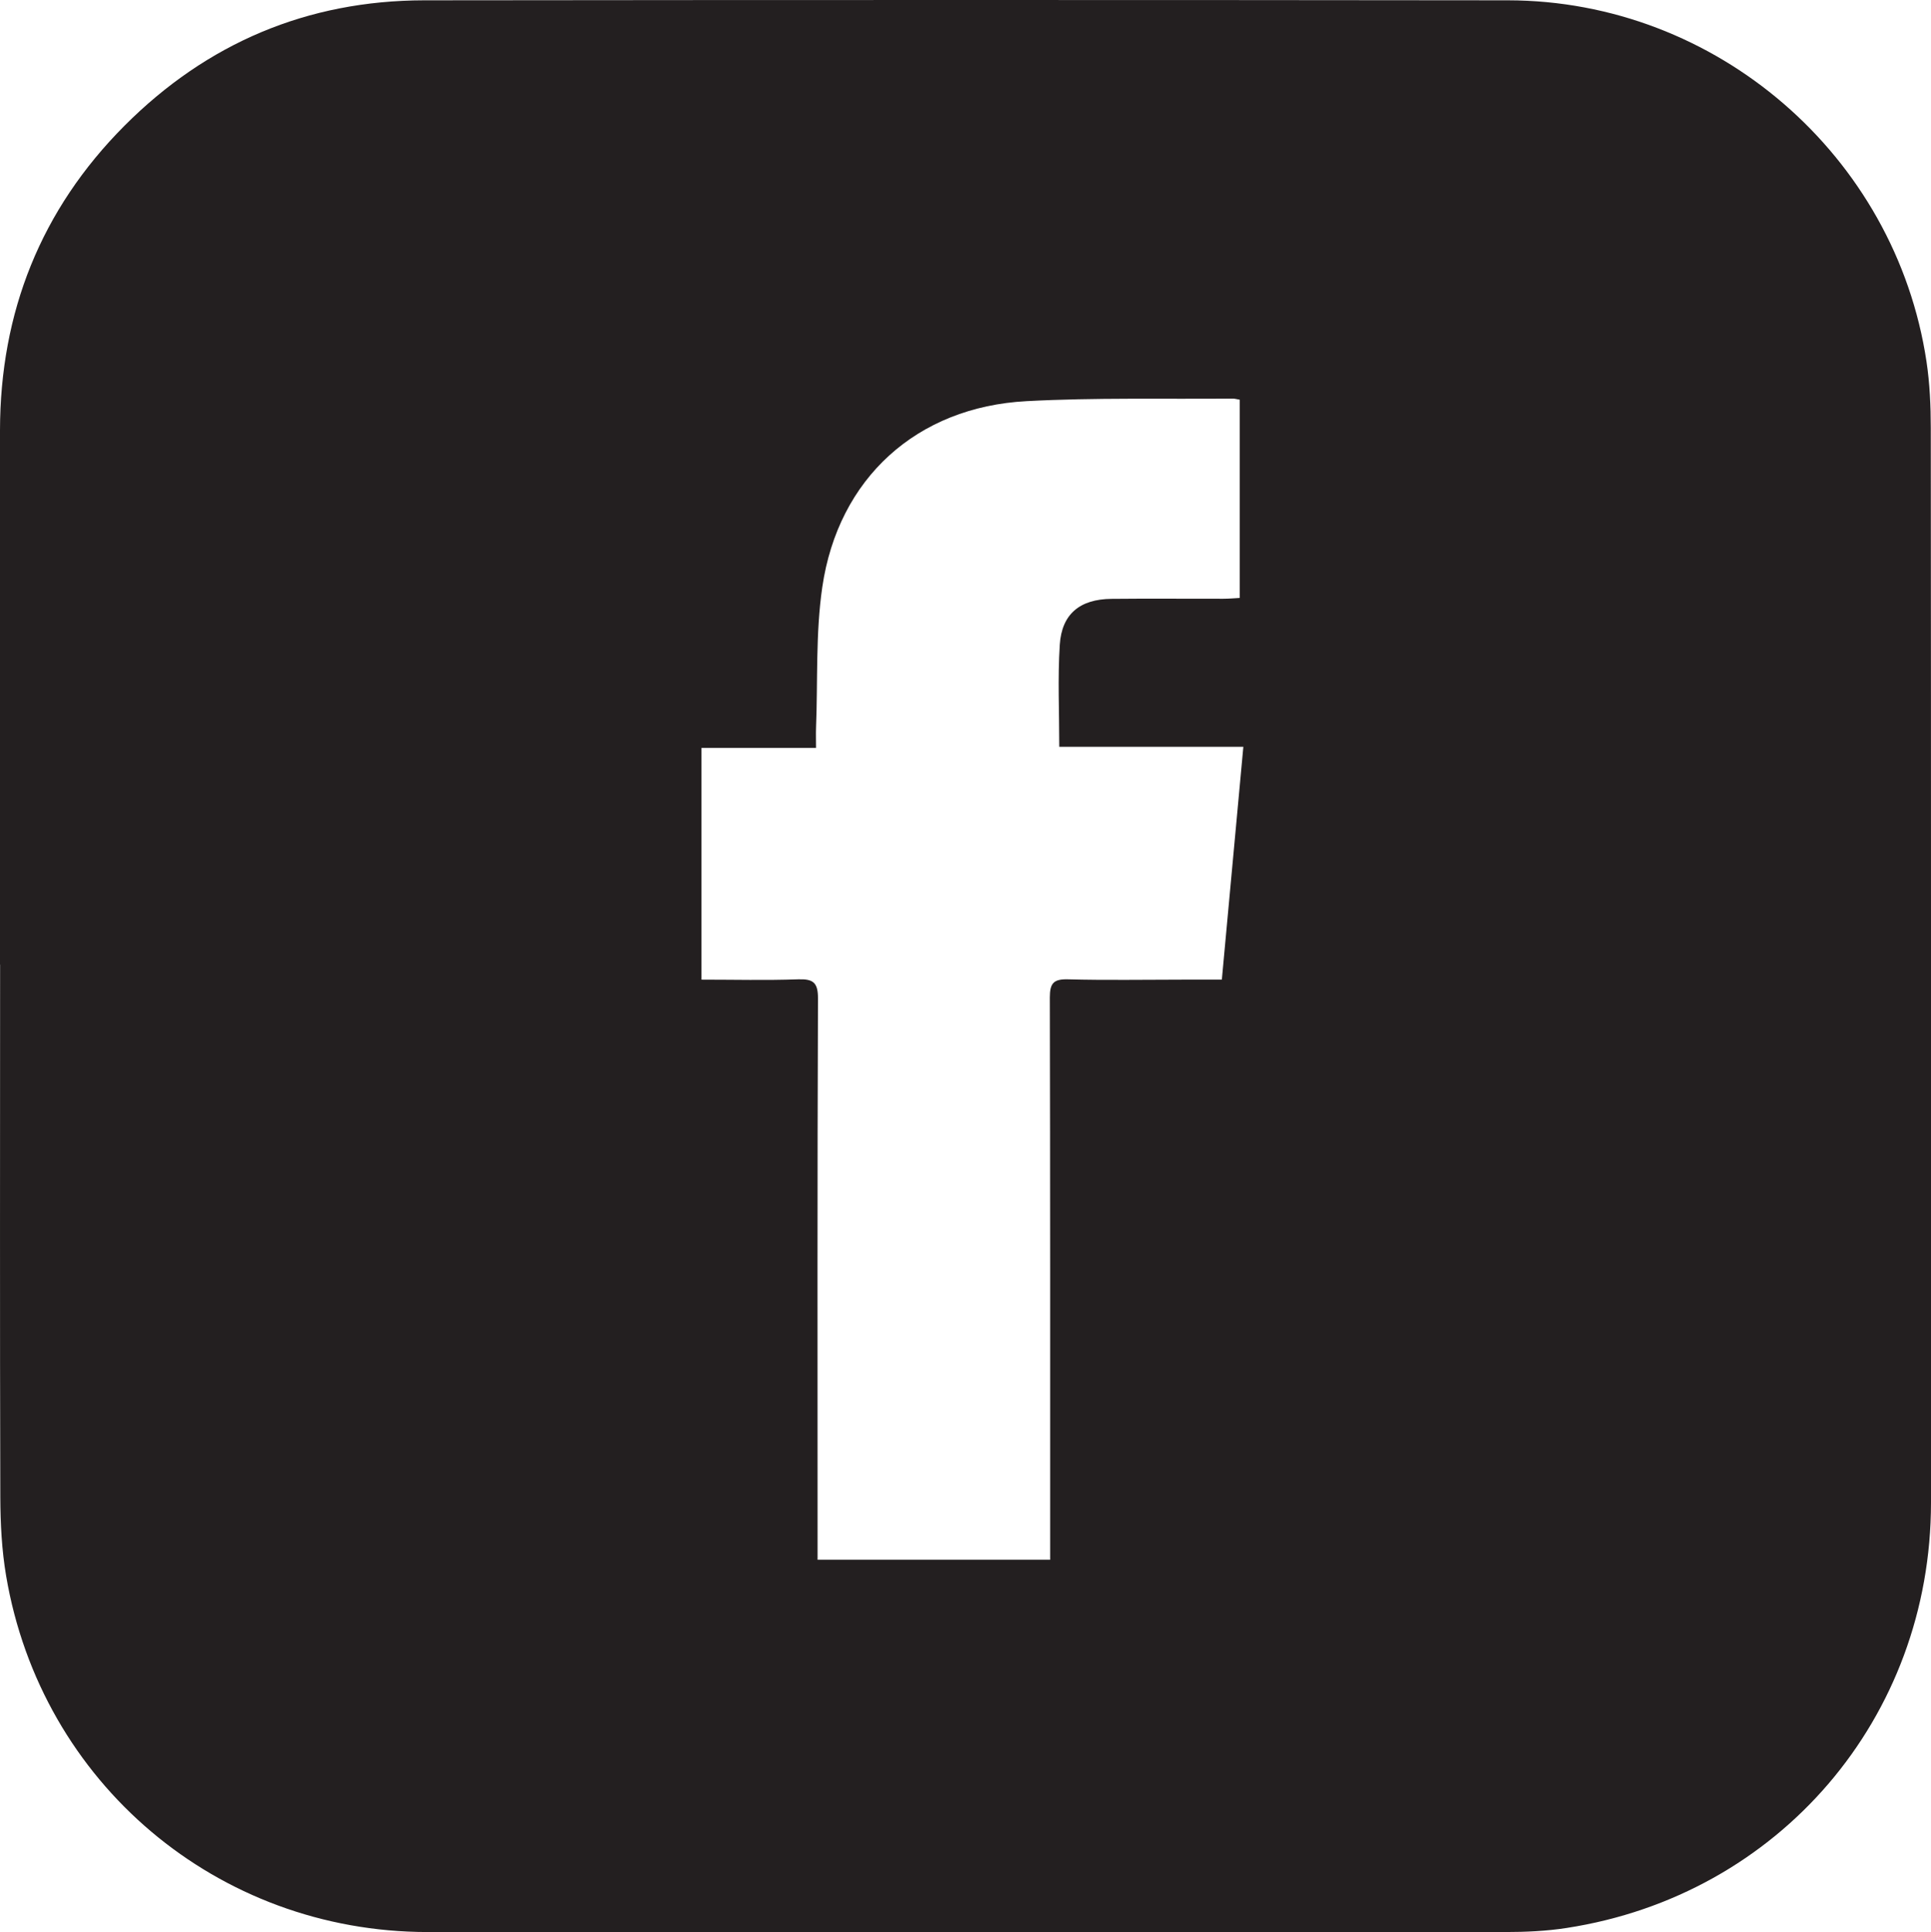
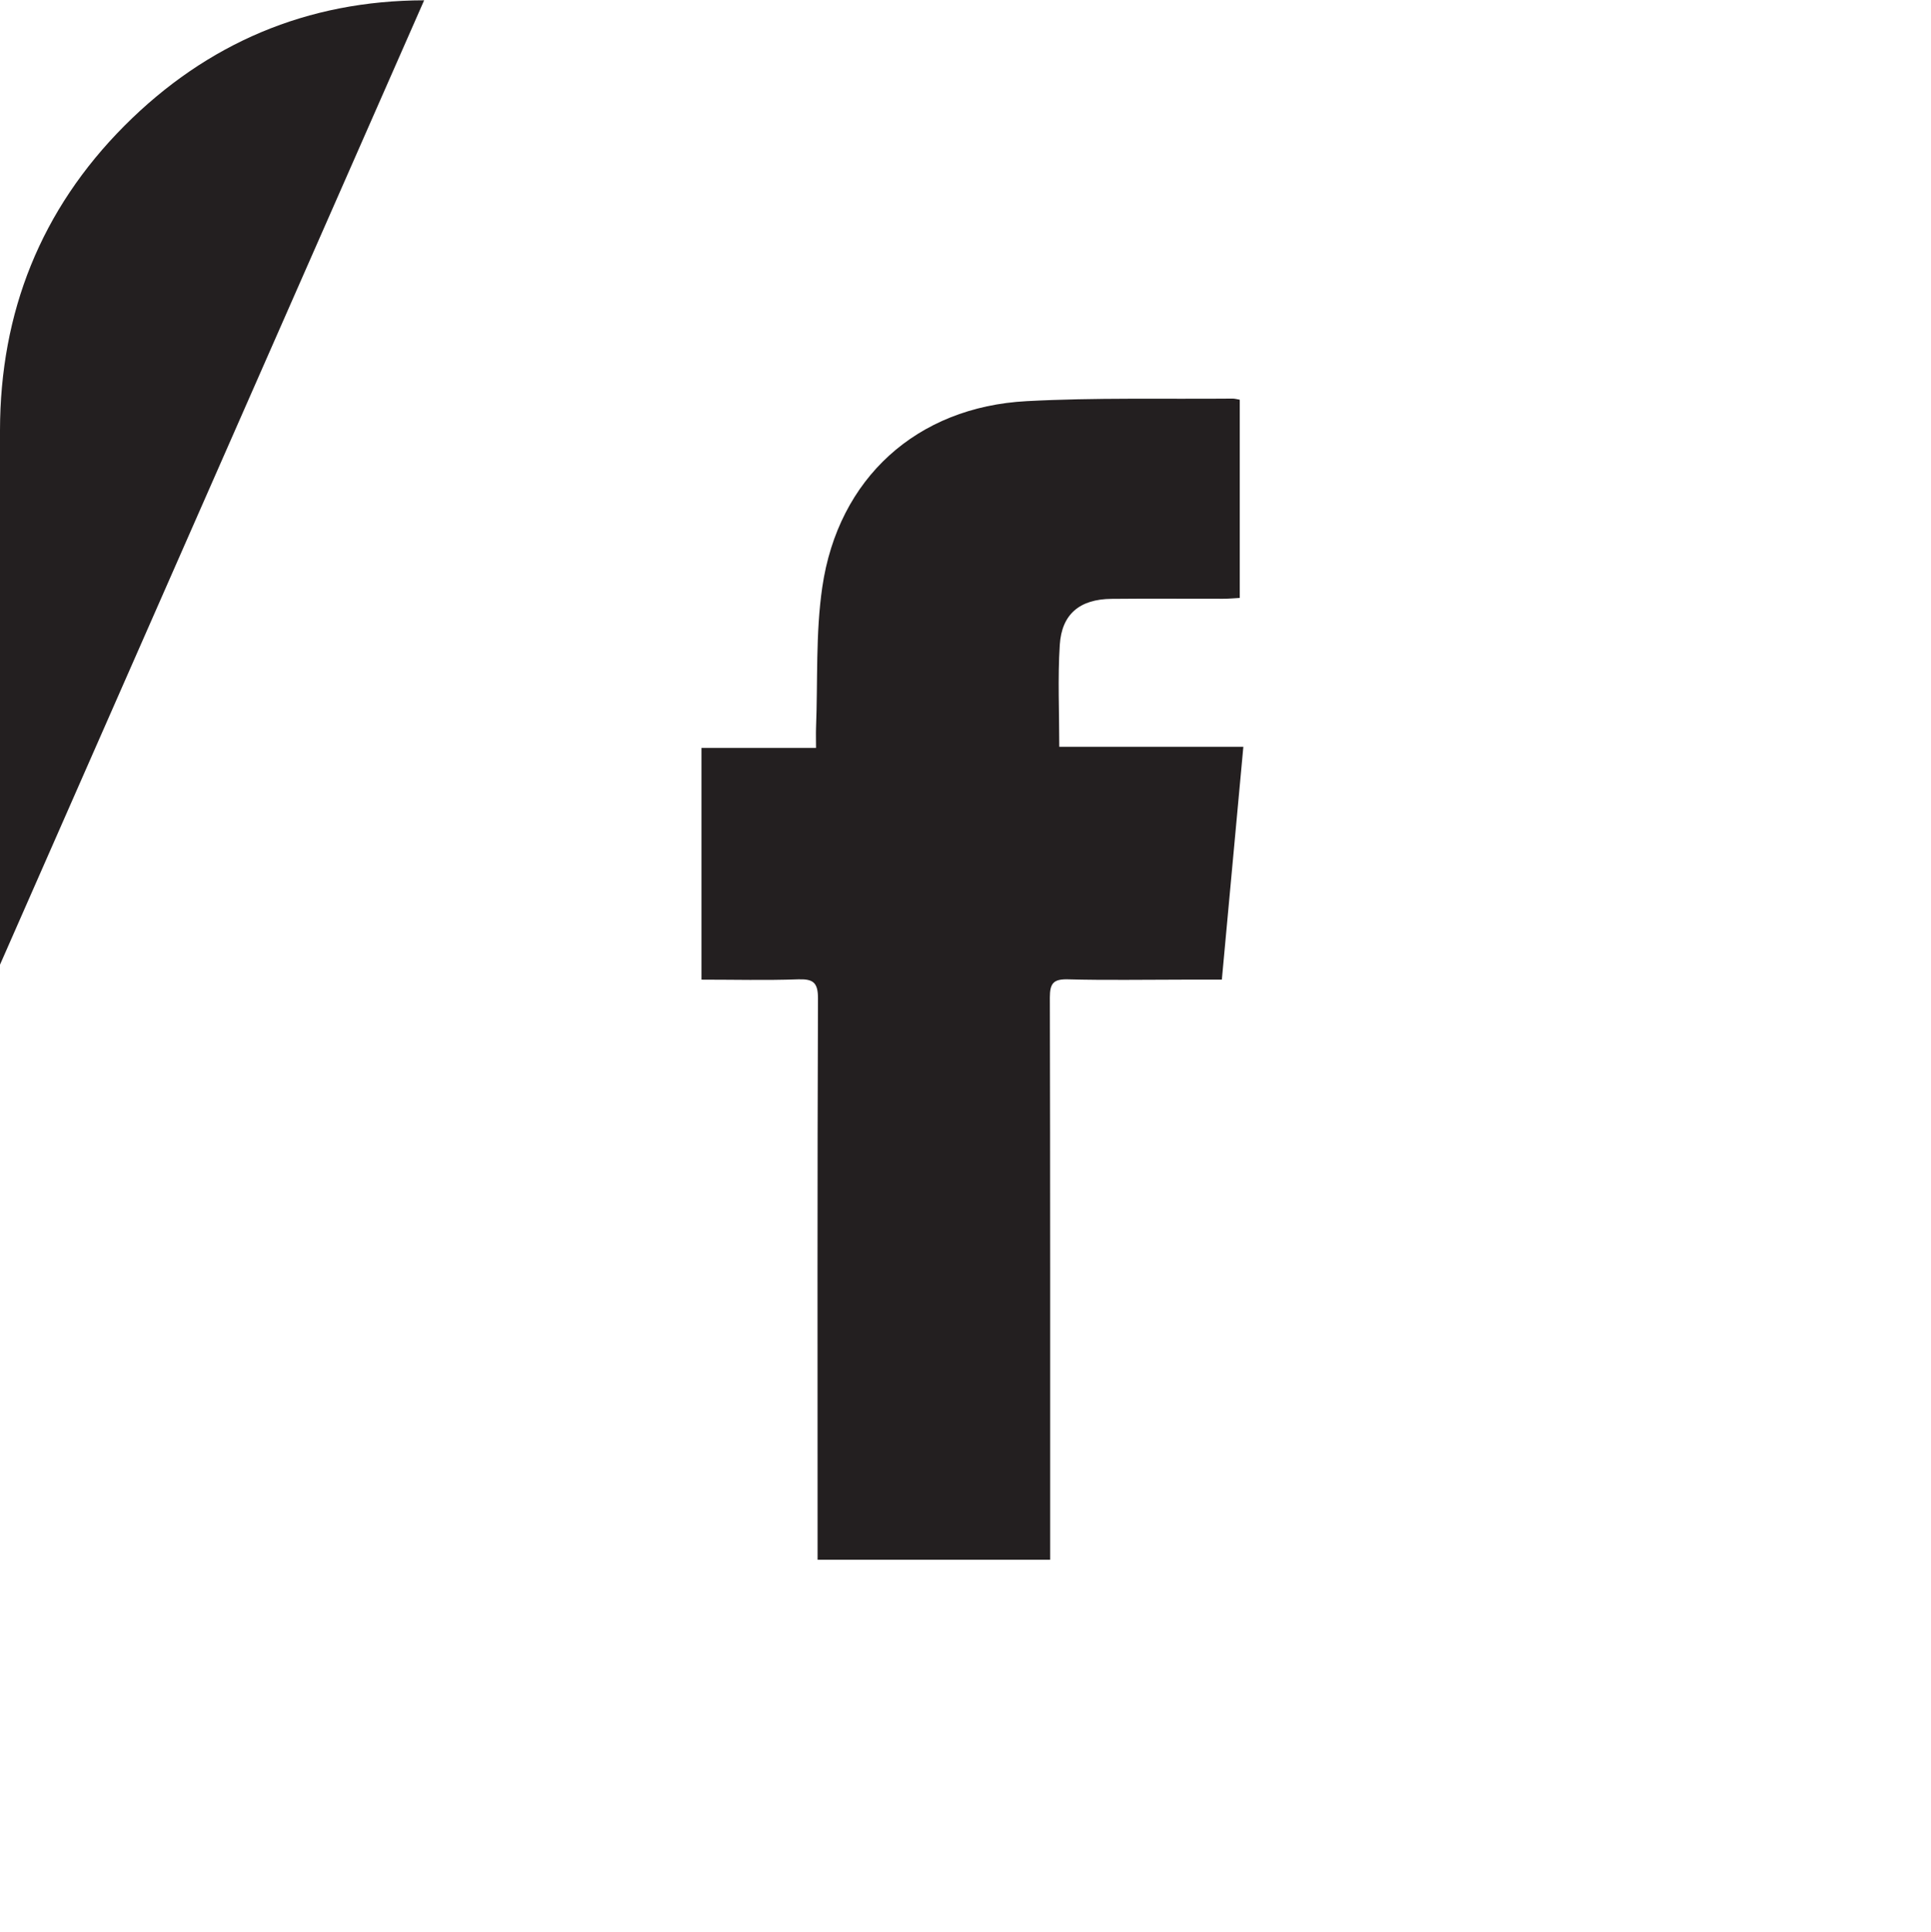
<svg xmlns="http://www.w3.org/2000/svg" id="Layer_1" data-name="Layer 1" viewBox="0 0 188.62 188.73">
  <defs>
    <style>
      .cls-1 {
        fill: #231f20;
        stroke-width: 0px;
      }
    </style>
  </defs>
-   <path class="cls-1" d="M0,94.22c0-17.39-.02-34.78,0-52.17.01-11.56,4-21.58,12.16-29.77C20.21,4.21,30.02.05,41.43.03c35.29-.04,70.57-.04,105.86,0,20.35.02,37.86,15.16,40.89,35.28.32,2.14.42,4.33.42,6.49.03,34.98.02,69.97.02,104.95,0,21.02-14.83,38.35-35.58,41.55-1.99.31-4.03.4-6.04.4-35.08.02-70.17.04-105.25,0-20.51-.02-37.72-14.55-41.15-34.78-.43-2.53-.56-5.13-.57-7.7-.05-17.34-.02-34.68-.02-52.02ZM102.58,152.34v-2c0-17.64.01-35.27-.03-52.91,0-1.38.34-1.82,1.77-1.78,3.74.1,7.48.03,11.22.03,1.25,0,2.5,0,3.81,0,.71-7.65,1.4-15.11,2.1-22.74h-17.98c0-3.43-.16-6.71.05-9.96.19-3.02,1.97-4.46,5.04-4.49,3.64-.04,7.28,0,10.92-.01.54,0,1.08-.05,1.62-.08v-19.36c-.29-.05-.49-.11-.68-.11-6.72.06-13.45-.11-20.15.25-10.72.57-18.4,7.53-19.95,18.17-.66,4.52-.43,9.16-.61,13.75-.02.58,0,1.17,0,1.95h-11.19v22.63c3.19,0,6.31.08,9.42-.03,1.48-.05,1.97.29,1.96,1.89-.07,17.64-.04,35.27-.04,52.91v1.89h22.72Z" />
+   <path class="cls-1" d="M0,94.22c0-17.39-.02-34.78,0-52.17.01-11.56,4-21.58,12.16-29.77C20.21,4.21,30.02.05,41.43.03ZM102.58,152.34v-2c0-17.64.01-35.27-.03-52.91,0-1.38.34-1.82,1.77-1.78,3.74.1,7.48.03,11.22.03,1.25,0,2.5,0,3.81,0,.71-7.65,1.4-15.11,2.1-22.74h-17.98c0-3.43-.16-6.71.05-9.96.19-3.02,1.97-4.46,5.04-4.49,3.64-.04,7.28,0,10.92-.01.54,0,1.08-.05,1.62-.08v-19.36c-.29-.05-.49-.11-.68-.11-6.72.06-13.45-.11-20.15.25-10.72.57-18.4,7.53-19.95,18.17-.66,4.52-.43,9.16-.61,13.75-.02.58,0,1.17,0,1.95h-11.19v22.63c3.19,0,6.31.08,9.42-.03,1.48-.05,1.97.29,1.96,1.89-.07,17.64-.04,35.27-.04,52.91v1.89h22.72Z" />
</svg>